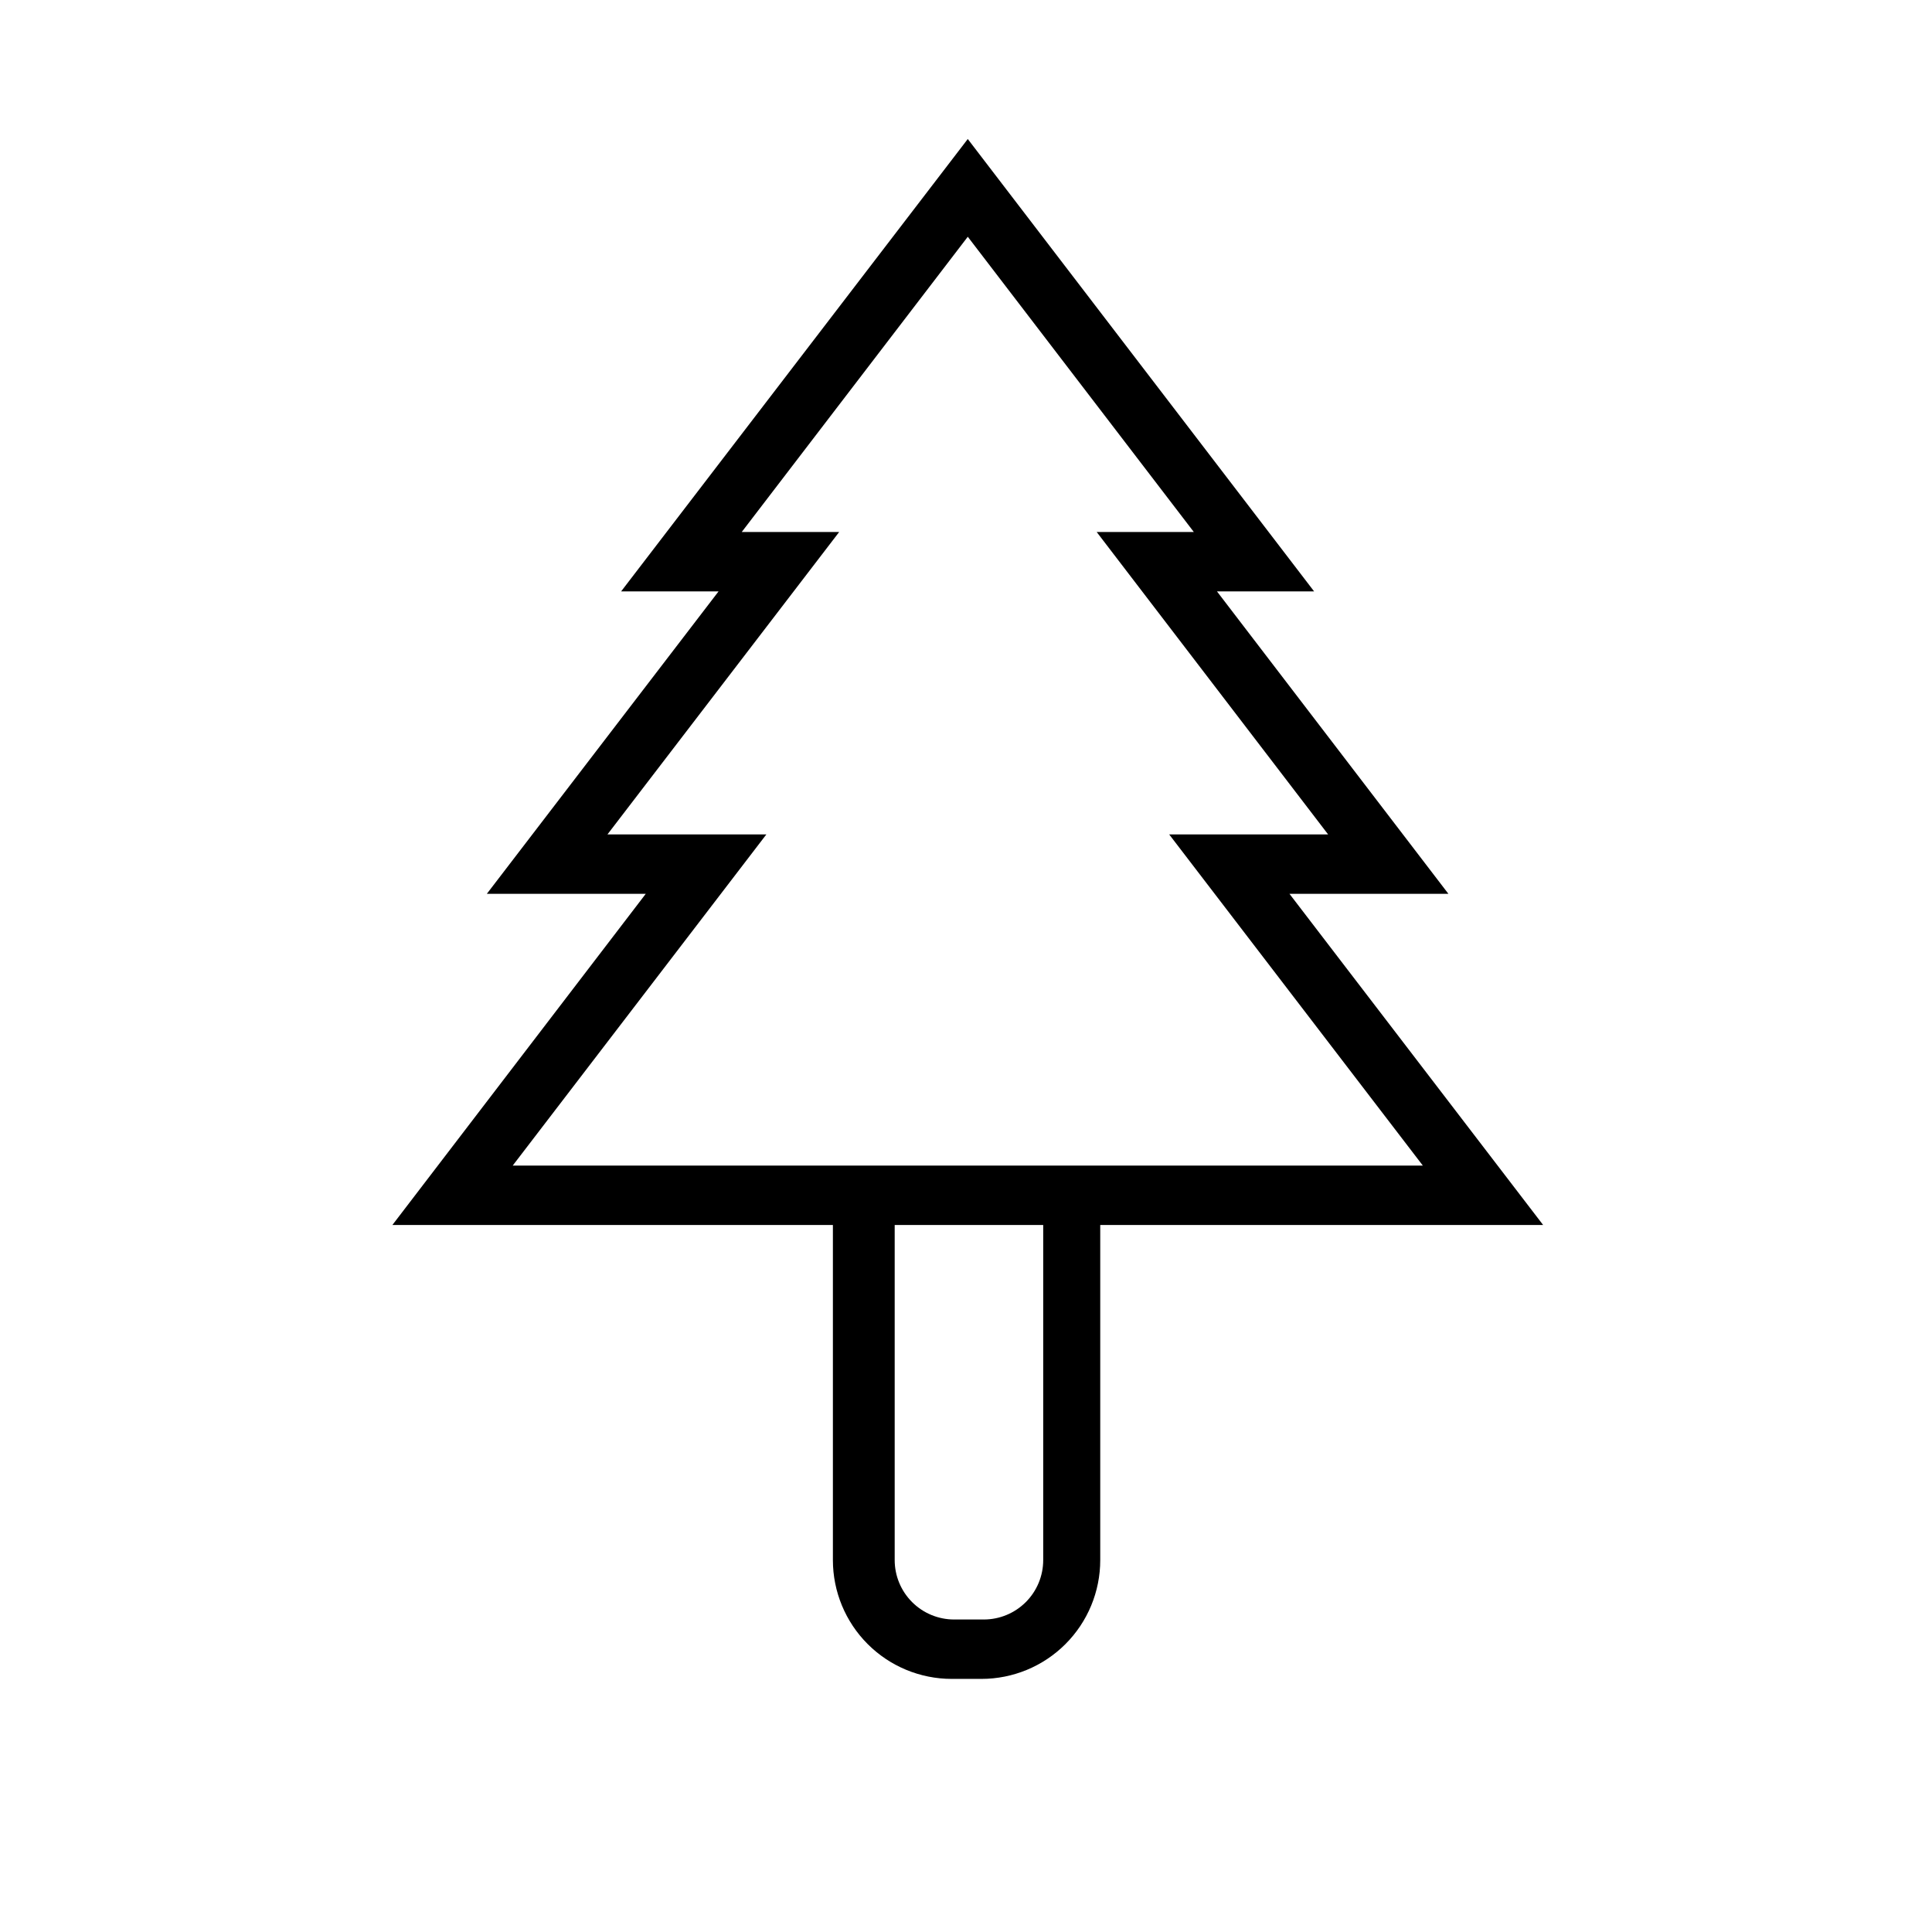
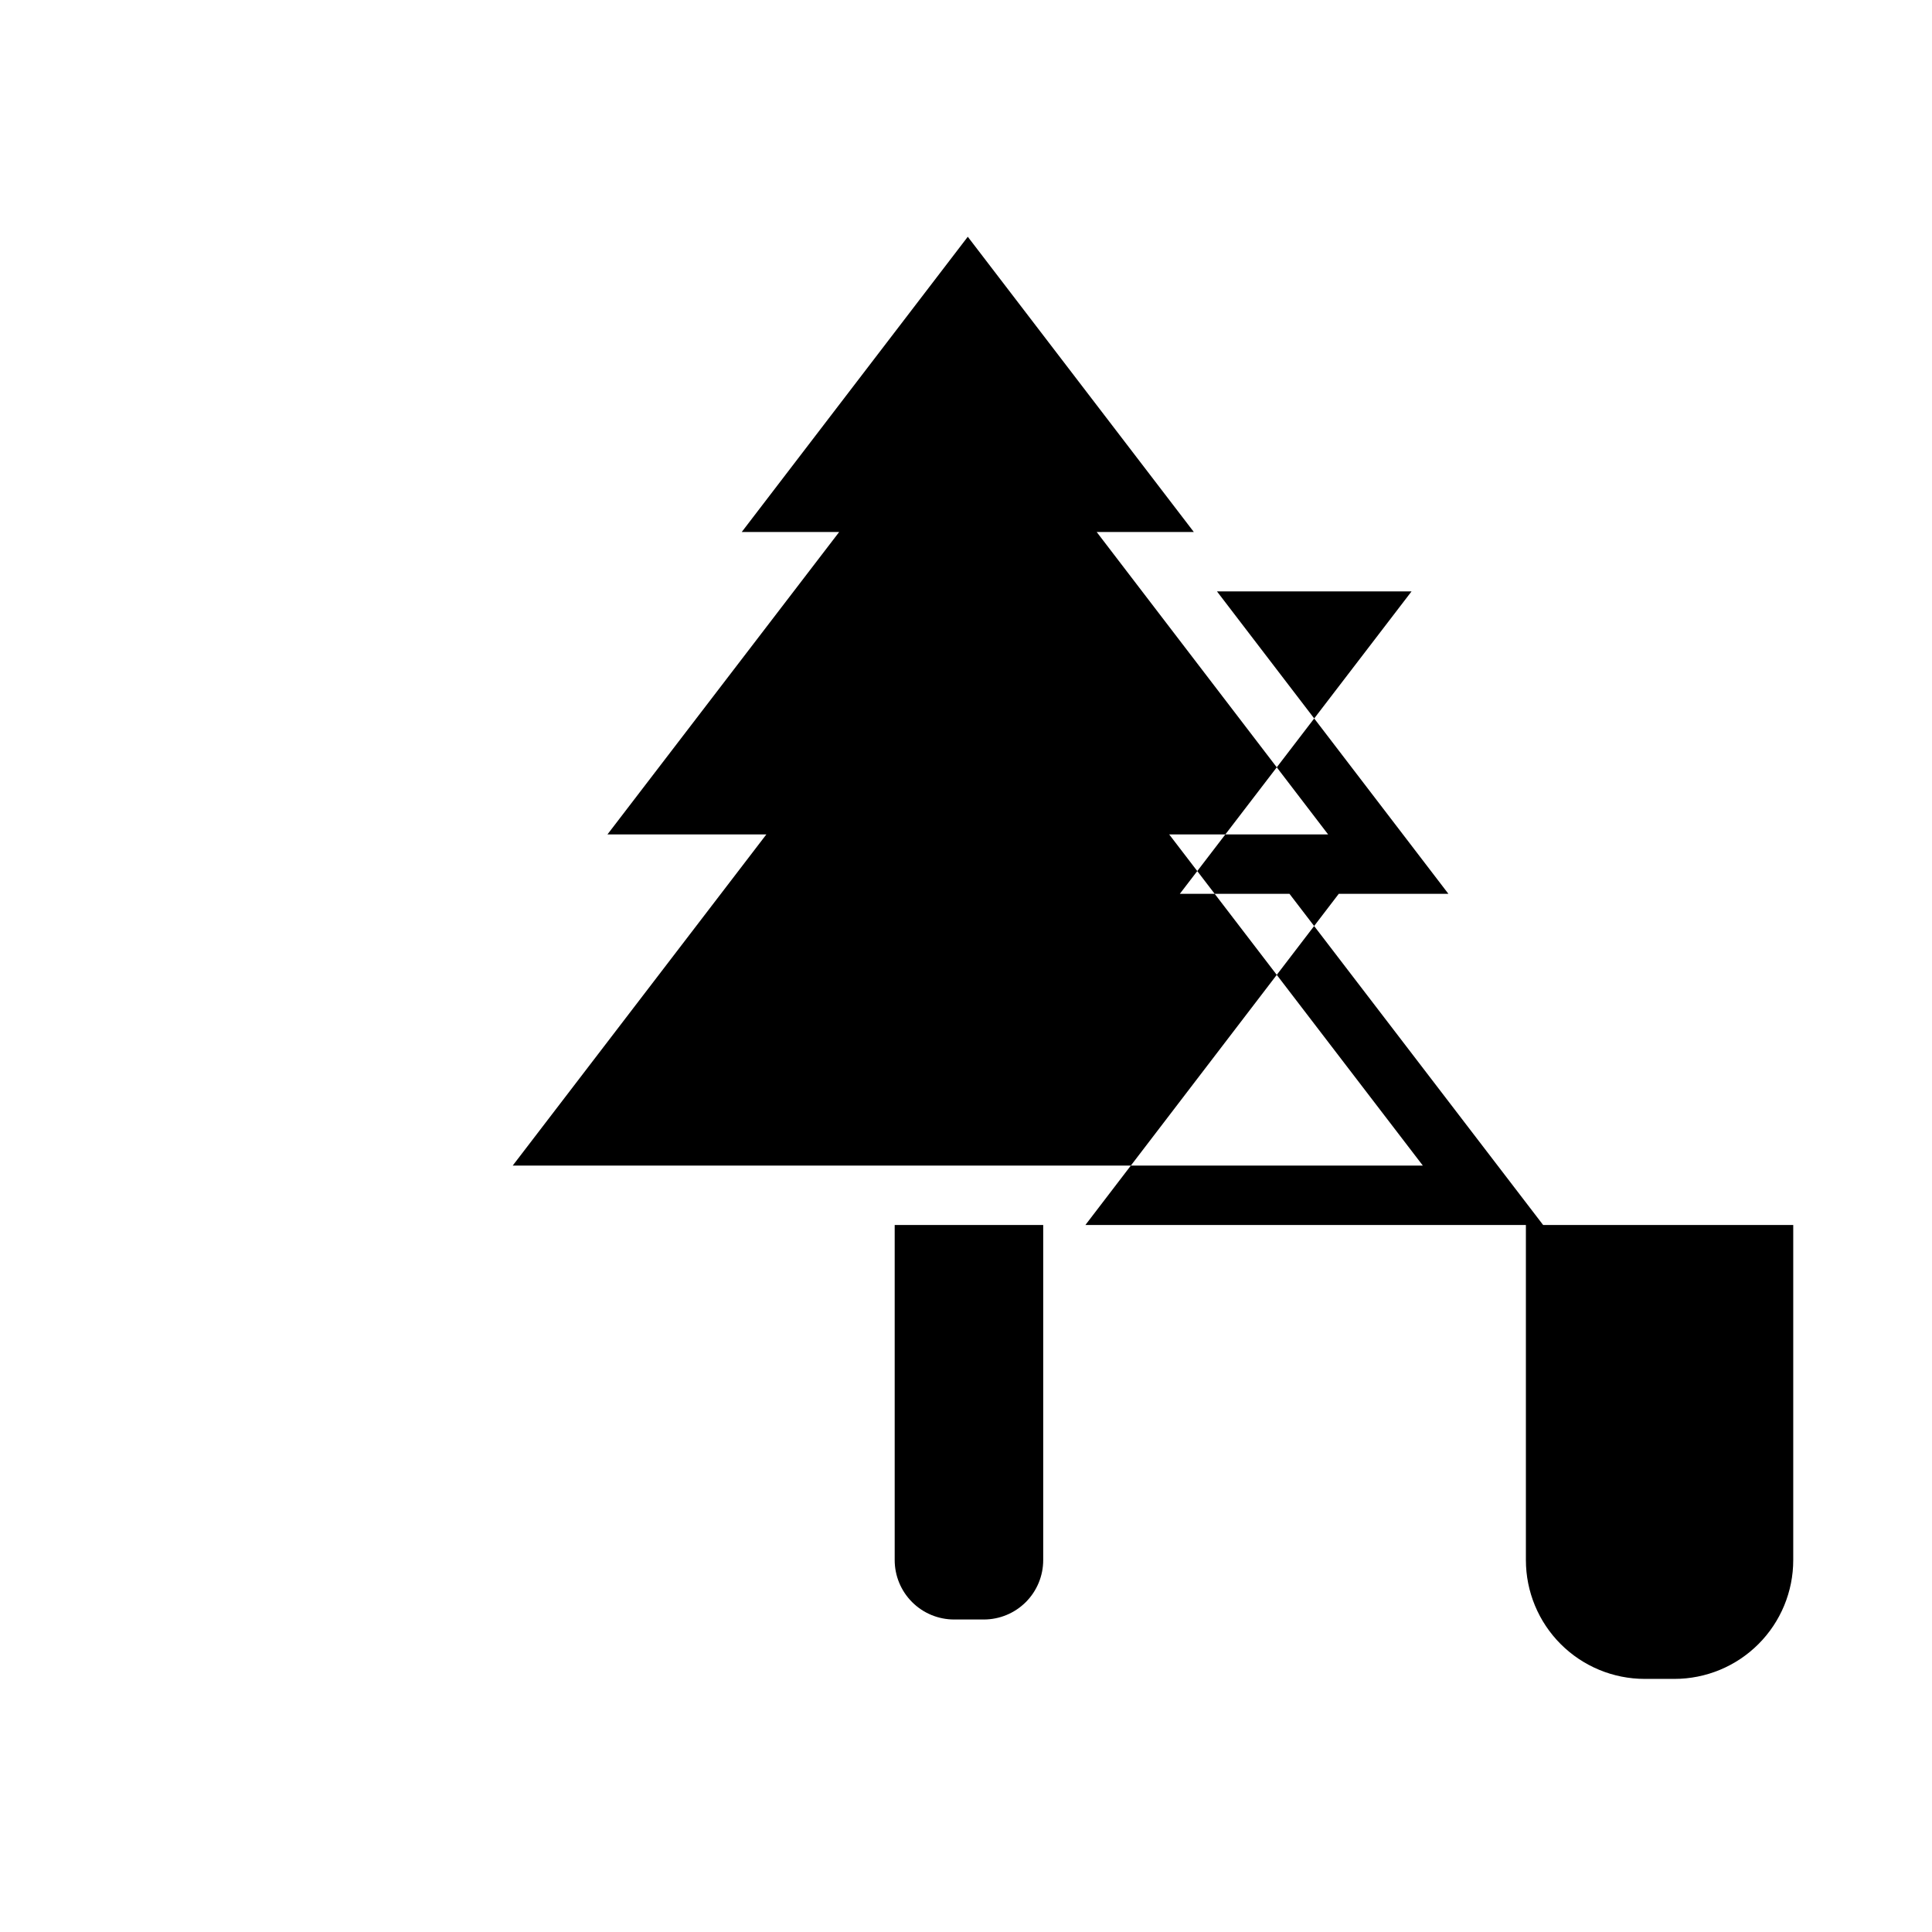
<svg xmlns="http://www.w3.org/2000/svg" fill="#000000" width="800px" height="800px" version="1.1" viewBox="144 144 512 512">
-   <path d="m552.95 468.64-67.227-87.77h42.117l-61.328-80.141h25.742l-91.785-119.89-91.867 119.89h25.82l-61.402 80.137h42.117l-67.152 87.773h116.74v88.797c0 8.352 3.32 16.363 9.223 22.266 5.906 5.906 13.914 9.223 22.266 9.223h7.875c8.348 0 16.359-3.316 22.262-9.223 5.906-5.902 9.223-13.914 9.223-22.266v-88.797zm-273.08-15.742 67.227-87.773h-42.113l61.402-80.137h-25.82l59.906-78.246 59.906 78.246h-25.742l61.324 80.137h-42.117l67.227 87.773zm140.59 104.54c0 4.176-1.656 8.18-4.609 11.133-2.953 2.953-6.957 4.613-11.133 4.613h-7.871c-4.176 0-8.184-1.66-11.133-4.613-2.953-2.953-4.613-6.957-4.613-11.133v-88.797h39.359z" />
+   <path d="m552.95 468.64-67.227-87.77h42.117l-61.328-80.141h25.742h25.82l-61.402 80.137h42.117l-67.152 87.773h116.74v88.797c0 8.352 3.32 16.363 9.223 22.266 5.906 5.906 13.914 9.223 22.266 9.223h7.875c8.348 0 16.359-3.316 22.262-9.223 5.906-5.902 9.223-13.914 9.223-22.266v-88.797zm-273.08-15.742 67.227-87.773h-42.113l61.402-80.137h-25.82l59.906-78.246 59.906 78.246h-25.742l61.324 80.137h-42.117l67.227 87.773zm140.59 104.54c0 4.176-1.656 8.18-4.609 11.133-2.953 2.953-6.957 4.613-11.133 4.613h-7.871c-4.176 0-8.184-1.66-11.133-4.613-2.953-2.953-4.613-6.957-4.613-11.133v-88.797h39.359z" />
</svg>